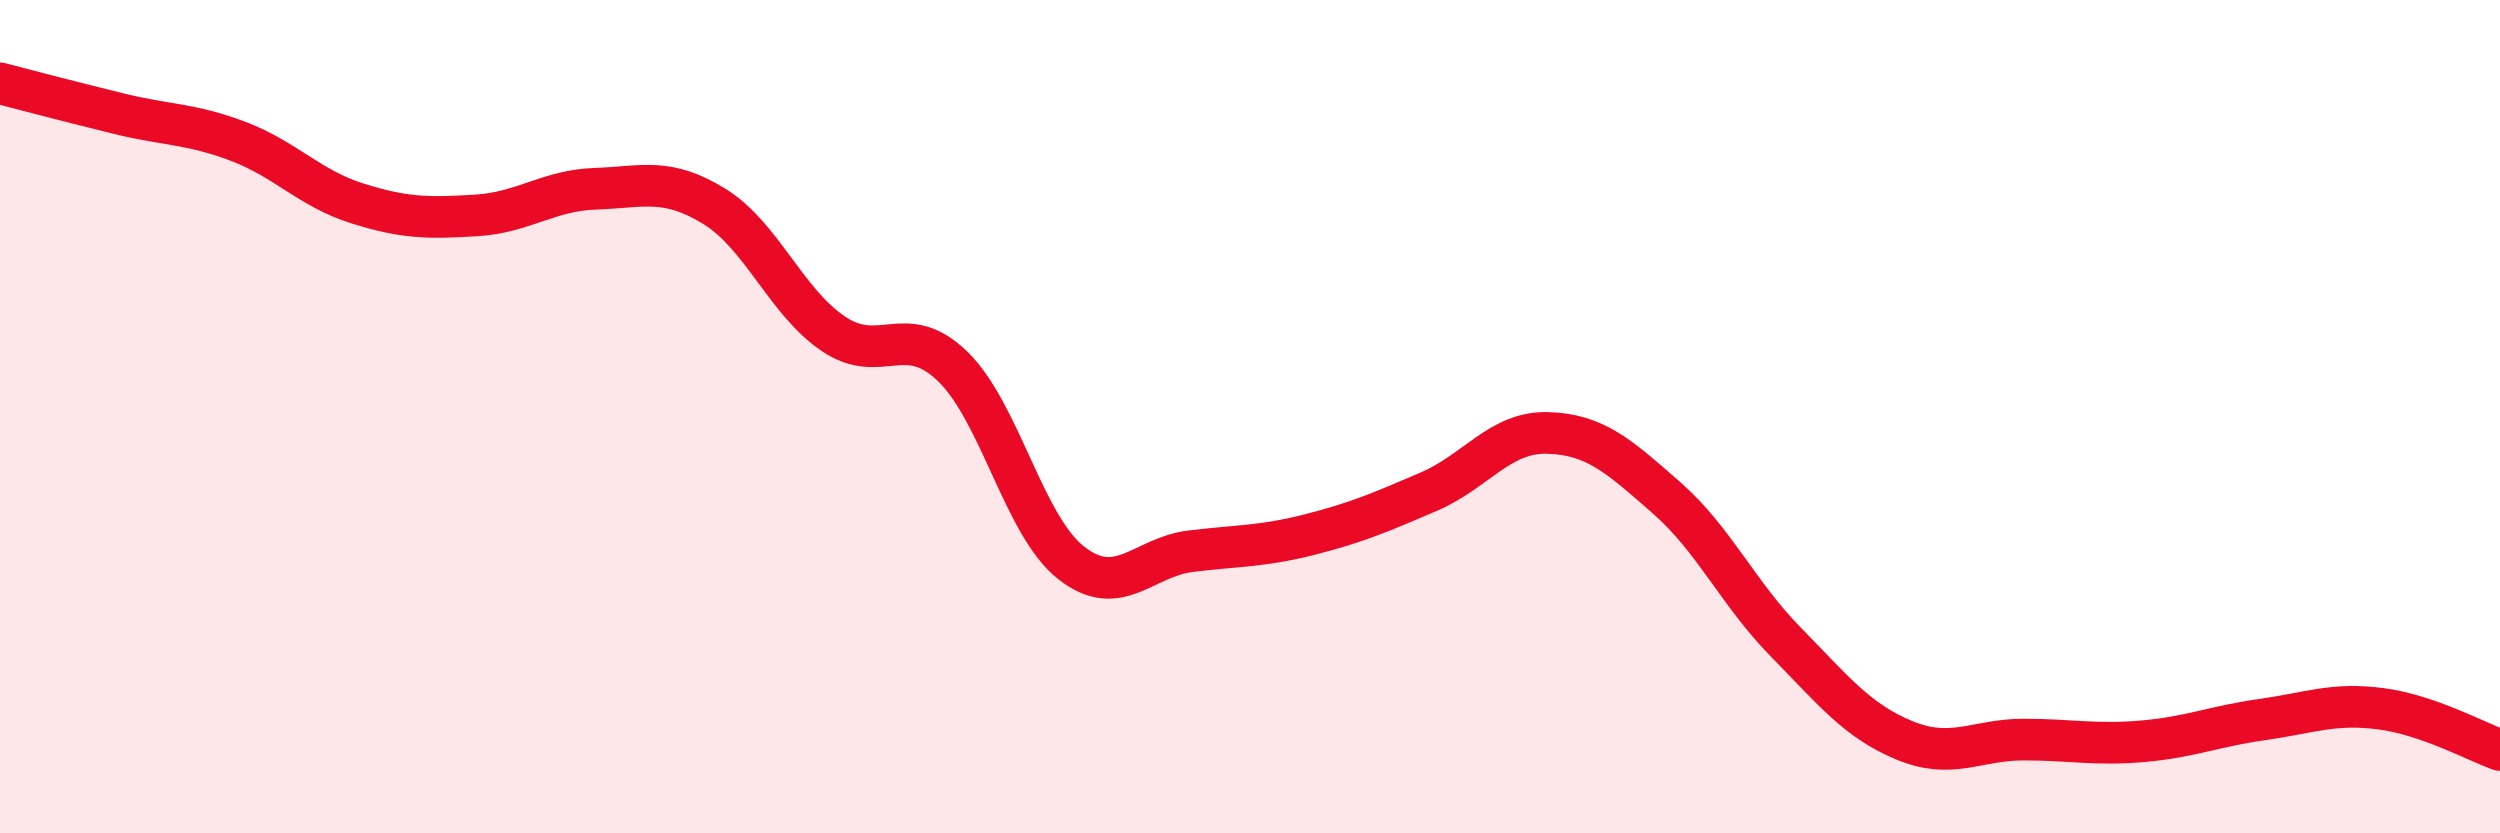
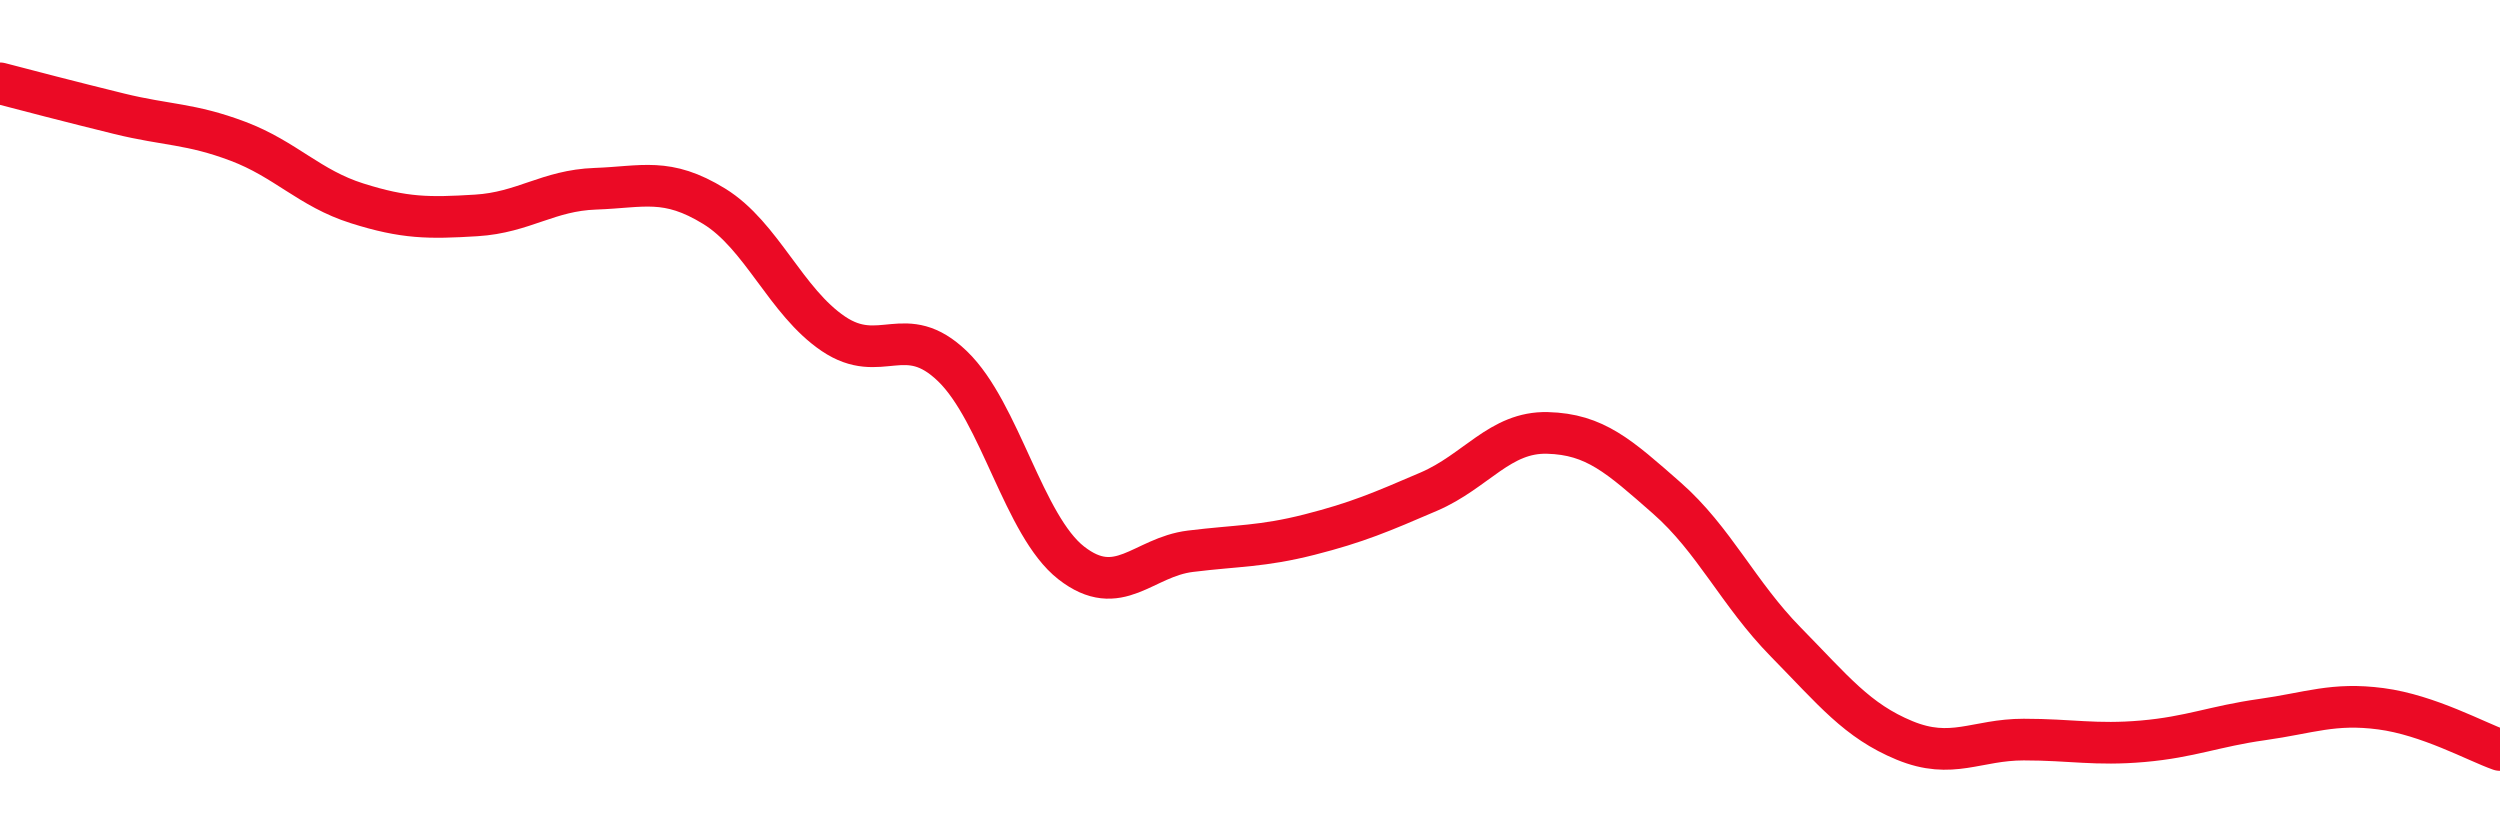
<svg xmlns="http://www.w3.org/2000/svg" width="60" height="20" viewBox="0 0 60 20">
-   <path d="M 0,2 C 0.57,2.15 1.72,2.45 2.86,2.73 C 4,3.01 4.57,2.96 5.71,3.39 C 6.85,3.82 7.43,4.52 8.57,4.88 C 9.71,5.24 10.29,5.24 11.43,5.17 C 12.57,5.1 13.15,4.57 14.29,4.53 C 15.43,4.49 16,4.25 17.14,4.95 C 18.28,5.65 18.86,7.24 20,8.01 C 21.14,8.78 21.72,7.69 22.86,8.79 C 24,9.89 24.57,12.62 25.71,13.51 C 26.85,14.4 27.43,13.37 28.57,13.23 C 29.71,13.09 30.29,13.12 31.43,12.83 C 32.57,12.54 33.15,12.29 34.29,11.8 C 35.43,11.31 36,10.36 37.14,10.39 C 38.28,10.42 38.86,10.95 40,11.95 C 41.14,12.95 41.72,14.25 42.86,15.41 C 44,16.57 44.57,17.3 45.71,17.77 C 46.85,18.24 47.43,17.75 48.57,17.75 C 49.71,17.75 50.29,17.89 51.43,17.79 C 52.57,17.69 53.15,17.43 54.29,17.27 C 55.43,17.11 56,16.86 57.14,17.01 C 58.28,17.16 59.43,17.8 60,18L60 20L0 20Z" fill="#EB0A25" opacity="0.1" stroke-linecap="round" stroke-linejoin="round" />
  <path d="M 0,2 C 0.57,2.15 1.72,2.45 2.86,2.73 C 4,3.01 4.57,2.96 5.71,3.39 C 6.85,3.82 7.43,4.52 8.57,4.88 C 9.71,5.24 10.29,5.24 11.43,5.17 C 12.57,5.1 13.15,4.57 14.29,4.53 C 15.43,4.49 16,4.25 17.14,4.95 C 18.28,5.65 18.86,7.24 20,8.01 C 21.14,8.78 21.72,7.69 22.86,8.79 C 24,9.89 24.57,12.62 25.71,13.51 C 26.85,14.4 27.43,13.37 28.57,13.23 C 29.71,13.09 30.29,13.12 31.43,12.83 C 32.57,12.54 33.15,12.29 34.29,11.8 C 35.43,11.31 36,10.36 37.14,10.39 C 38.28,10.42 38.86,10.95 40,11.95 C 41.14,12.95 41.72,14.25 42.86,15.41 C 44,16.57 44.57,17.3 45.71,17.77 C 46.85,18.24 47.43,17.75 48.57,17.75 C 49.71,17.75 50.29,17.89 51.43,17.79 C 52.57,17.69 53.15,17.43 54.29,17.27 C 55.43,17.11 56,16.86 57.14,17.01 C 58.28,17.16 59.43,17.8 60,18" stroke="#EB0A25" stroke-width="1" fill="none" stroke-linecap="round" stroke-linejoin="round" />
</svg>